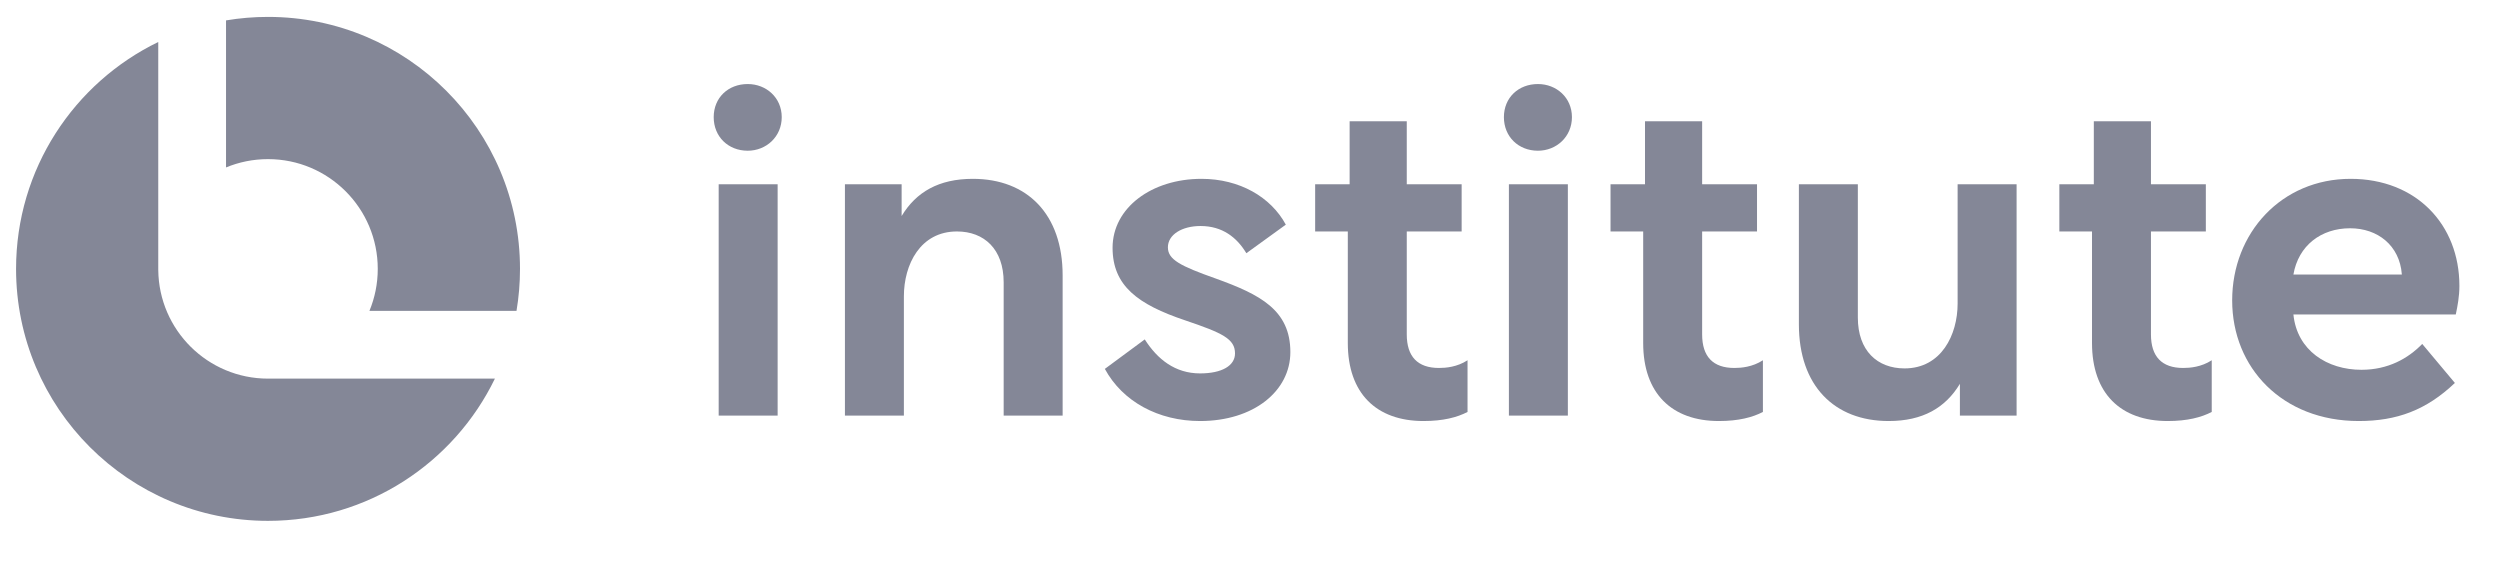
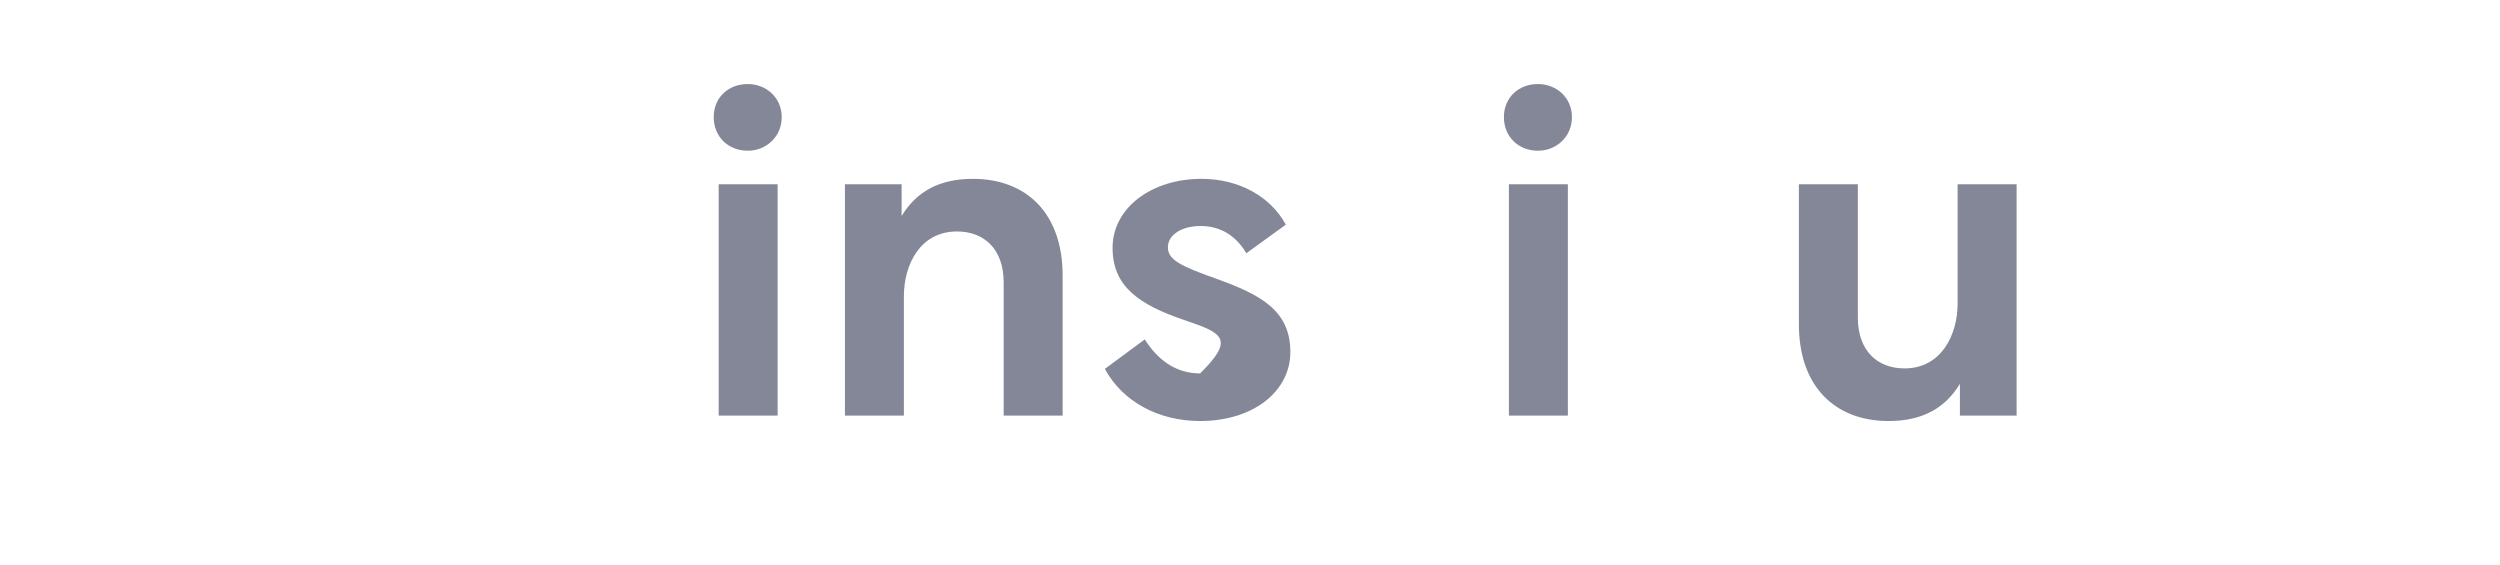
<svg xmlns="http://www.w3.org/2000/svg" width="146" height="33" viewBox="0 0 146 33" fill="none">
-   <path d="M137.273 10.444C141.113 10.444 143.629 13.12 143.629 16.695C143.629 17.305 143.524 17.861 143.418 18.364H133.935C134.147 20.483 135.922 21.596 137.908 21.596C139.471 21.596 140.636 20.933 141.458 20.086L143.365 22.364C141.696 23.953 139.974 24.588 137.749 24.588C133.299 24.588 130.359 21.489 130.359 17.543C130.359 13.596 133.246 10.444 137.273 10.444ZM137.246 13.331C135.551 13.331 134.227 14.338 133.935 16.033H140.266V16.007C140.133 14.338 138.862 13.331 137.246 13.331Z" fill="#848797" />
-   <path d="M120.266 10.762H122.279V7.08H125.616V10.762H128.821V13.517H125.616V19.529C125.616 20.827 126.252 21.489 127.497 21.489C127.894 21.489 128.556 21.436 129.165 21.039V24.058C128.556 24.376 127.735 24.588 126.596 24.588C123.841 24.588 122.173 22.972 122.173 20.032V13.517H120.266V10.762Z" fill="#848797" />
  <path d="M105.055 10.762H108.498V18.549C108.498 20.483 109.637 21.515 111.226 21.515C113.372 21.515 114.325 19.555 114.325 17.728V10.762H117.769V24.27H114.458V22.416C113.61 23.82 112.286 24.588 110.299 24.588C107.121 24.588 105.055 22.522 105.055 18.946V10.762Z" fill="#848797" />
-   <path d="M94.055 10.762H96.068V7.08H99.405V10.762H102.61V13.517H99.405V19.529C99.405 20.827 100.041 21.489 101.286 21.489C101.683 21.489 102.345 21.436 102.954 21.039V24.058C102.345 24.376 101.524 24.588 100.385 24.588C97.63 24.588 95.962 22.972 95.962 20.032V13.517H94.055V10.762Z" fill="#848797" />
  <path d="M88.12 24.27V10.762H91.563V24.27H88.12ZM89.815 4.908C90.901 4.908 91.801 5.703 91.801 6.842C91.801 7.981 90.901 8.802 89.815 8.802C88.676 8.802 87.828 7.981 87.828 6.842C87.828 5.703 88.676 4.908 89.815 4.908Z" fill="#848797" />
-   <path d="M76.805 10.762H78.818V7.08H82.155V10.762H85.36V13.517H82.155V19.529C82.155 20.827 82.791 21.489 84.036 21.489C84.433 21.489 85.095 21.436 85.704 21.039V24.058C85.095 24.376 84.274 24.588 83.135 24.588C80.38 24.588 78.712 22.972 78.712 20.032V13.517H76.805V10.762Z" fill="#848797" />
-   <path d="M70.086 24.588C67.649 24.588 65.556 23.45 64.523 21.543L66.854 19.821C67.596 20.986 68.629 21.807 70.086 21.807C71.357 21.807 72.125 21.357 72.125 20.642C72.125 19.794 71.41 19.45 69.212 18.708C66.457 17.781 64.974 16.695 64.974 14.47C64.974 12.139 67.252 10.444 70.165 10.444C72.39 10.444 74.218 11.504 75.092 13.12L72.787 14.788C72.231 13.861 71.384 13.199 70.112 13.199C69.026 13.199 68.205 13.702 68.205 14.444C68.205 15.159 68.92 15.53 71.013 16.271C73.582 17.199 75.357 18.099 75.357 20.562C75.357 22.84 73.211 24.588 70.086 24.588Z" fill="#848797" />
+   <path d="M70.086 24.588C67.649 24.588 65.556 23.45 64.523 21.543L66.854 19.821C67.596 20.986 68.629 21.807 70.086 21.807C72.125 19.794 71.41 19.45 69.212 18.708C66.457 17.781 64.974 16.695 64.974 14.47C64.974 12.139 67.252 10.444 70.165 10.444C72.39 10.444 74.218 11.504 75.092 13.12L72.787 14.788C72.231 13.861 71.384 13.199 70.112 13.199C69.026 13.199 68.205 13.702 68.205 14.444C68.205 15.159 68.92 15.53 71.013 16.271C73.582 17.199 75.357 18.099 75.357 20.562C75.357 22.84 73.211 24.588 70.086 24.588Z" fill="#848797" />
  <path d="M49.344 10.762H52.655V12.616C53.502 11.213 54.827 10.444 56.813 10.444C59.992 10.444 62.058 12.51 62.058 16.086V24.271H58.614V16.483C58.614 14.55 57.475 13.517 55.886 13.517C53.741 13.517 52.787 15.45 52.787 17.305V24.271H49.344V10.762Z" fill="#848797" />
  <path d="M41.971 24.27V10.762H45.414V24.27H41.971ZM43.666 4.908C44.752 4.908 45.653 5.703 45.653 6.842C45.653 7.981 44.752 8.802 43.666 8.802C42.527 8.802 41.68 7.981 41.68 6.842C41.68 5.703 42.527 4.908 43.666 4.908Z" fill="#848797" />
-   <path fill-rule="evenodd" clip-rule="evenodd" d="M9.242 2.453C4.327 4.836 0.938 9.873 0.938 15.702C0.938 23.829 7.526 30.418 15.653 30.418C21.482 30.418 26.52 27.028 28.902 22.112H15.652V22.112C12.134 22.111 9.278 19.277 9.243 15.768H9.242V15.702V2.453ZM30.164 18.154C30.298 17.357 30.368 16.538 30.368 15.702C30.368 7.575 23.78 0.987 15.653 0.987C14.817 0.987 13.998 1.057 13.2 1.191V9.779C13.955 9.466 14.783 9.293 15.652 9.293C19.192 9.293 22.061 12.162 22.061 15.702C22.061 16.571 21.888 17.399 21.575 18.154H30.164Z" fill="#848797" />
</svg>